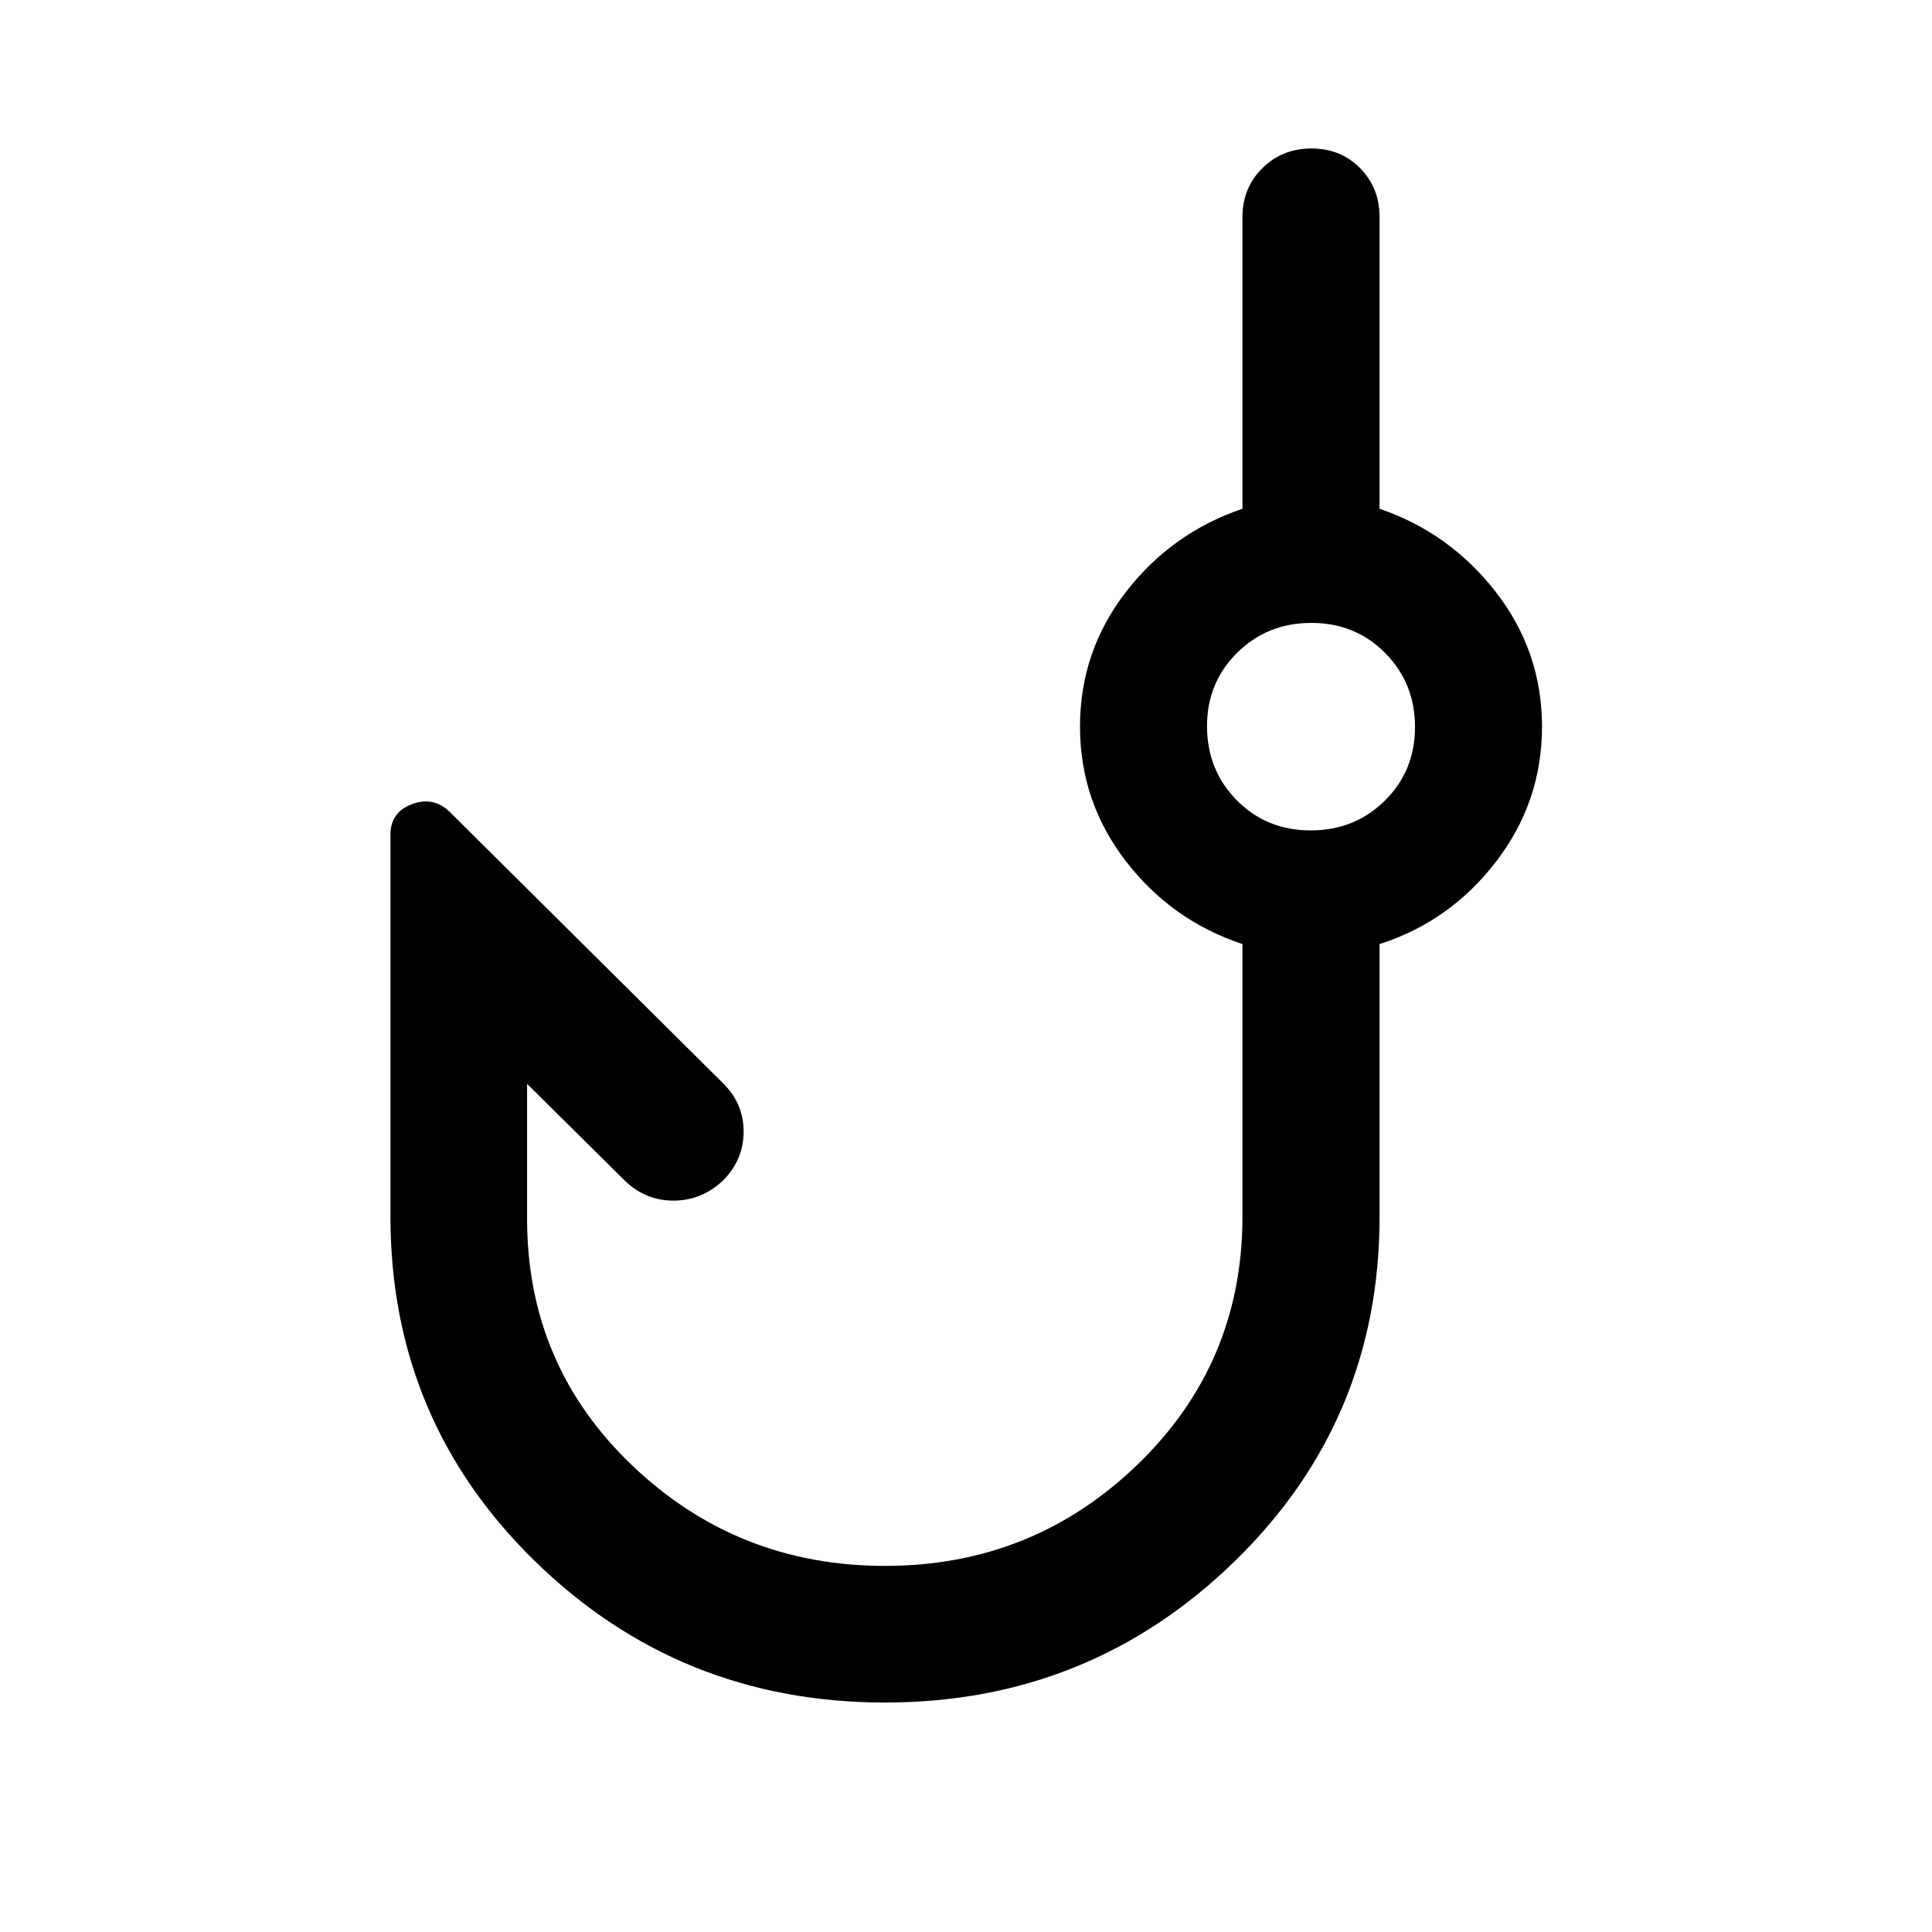
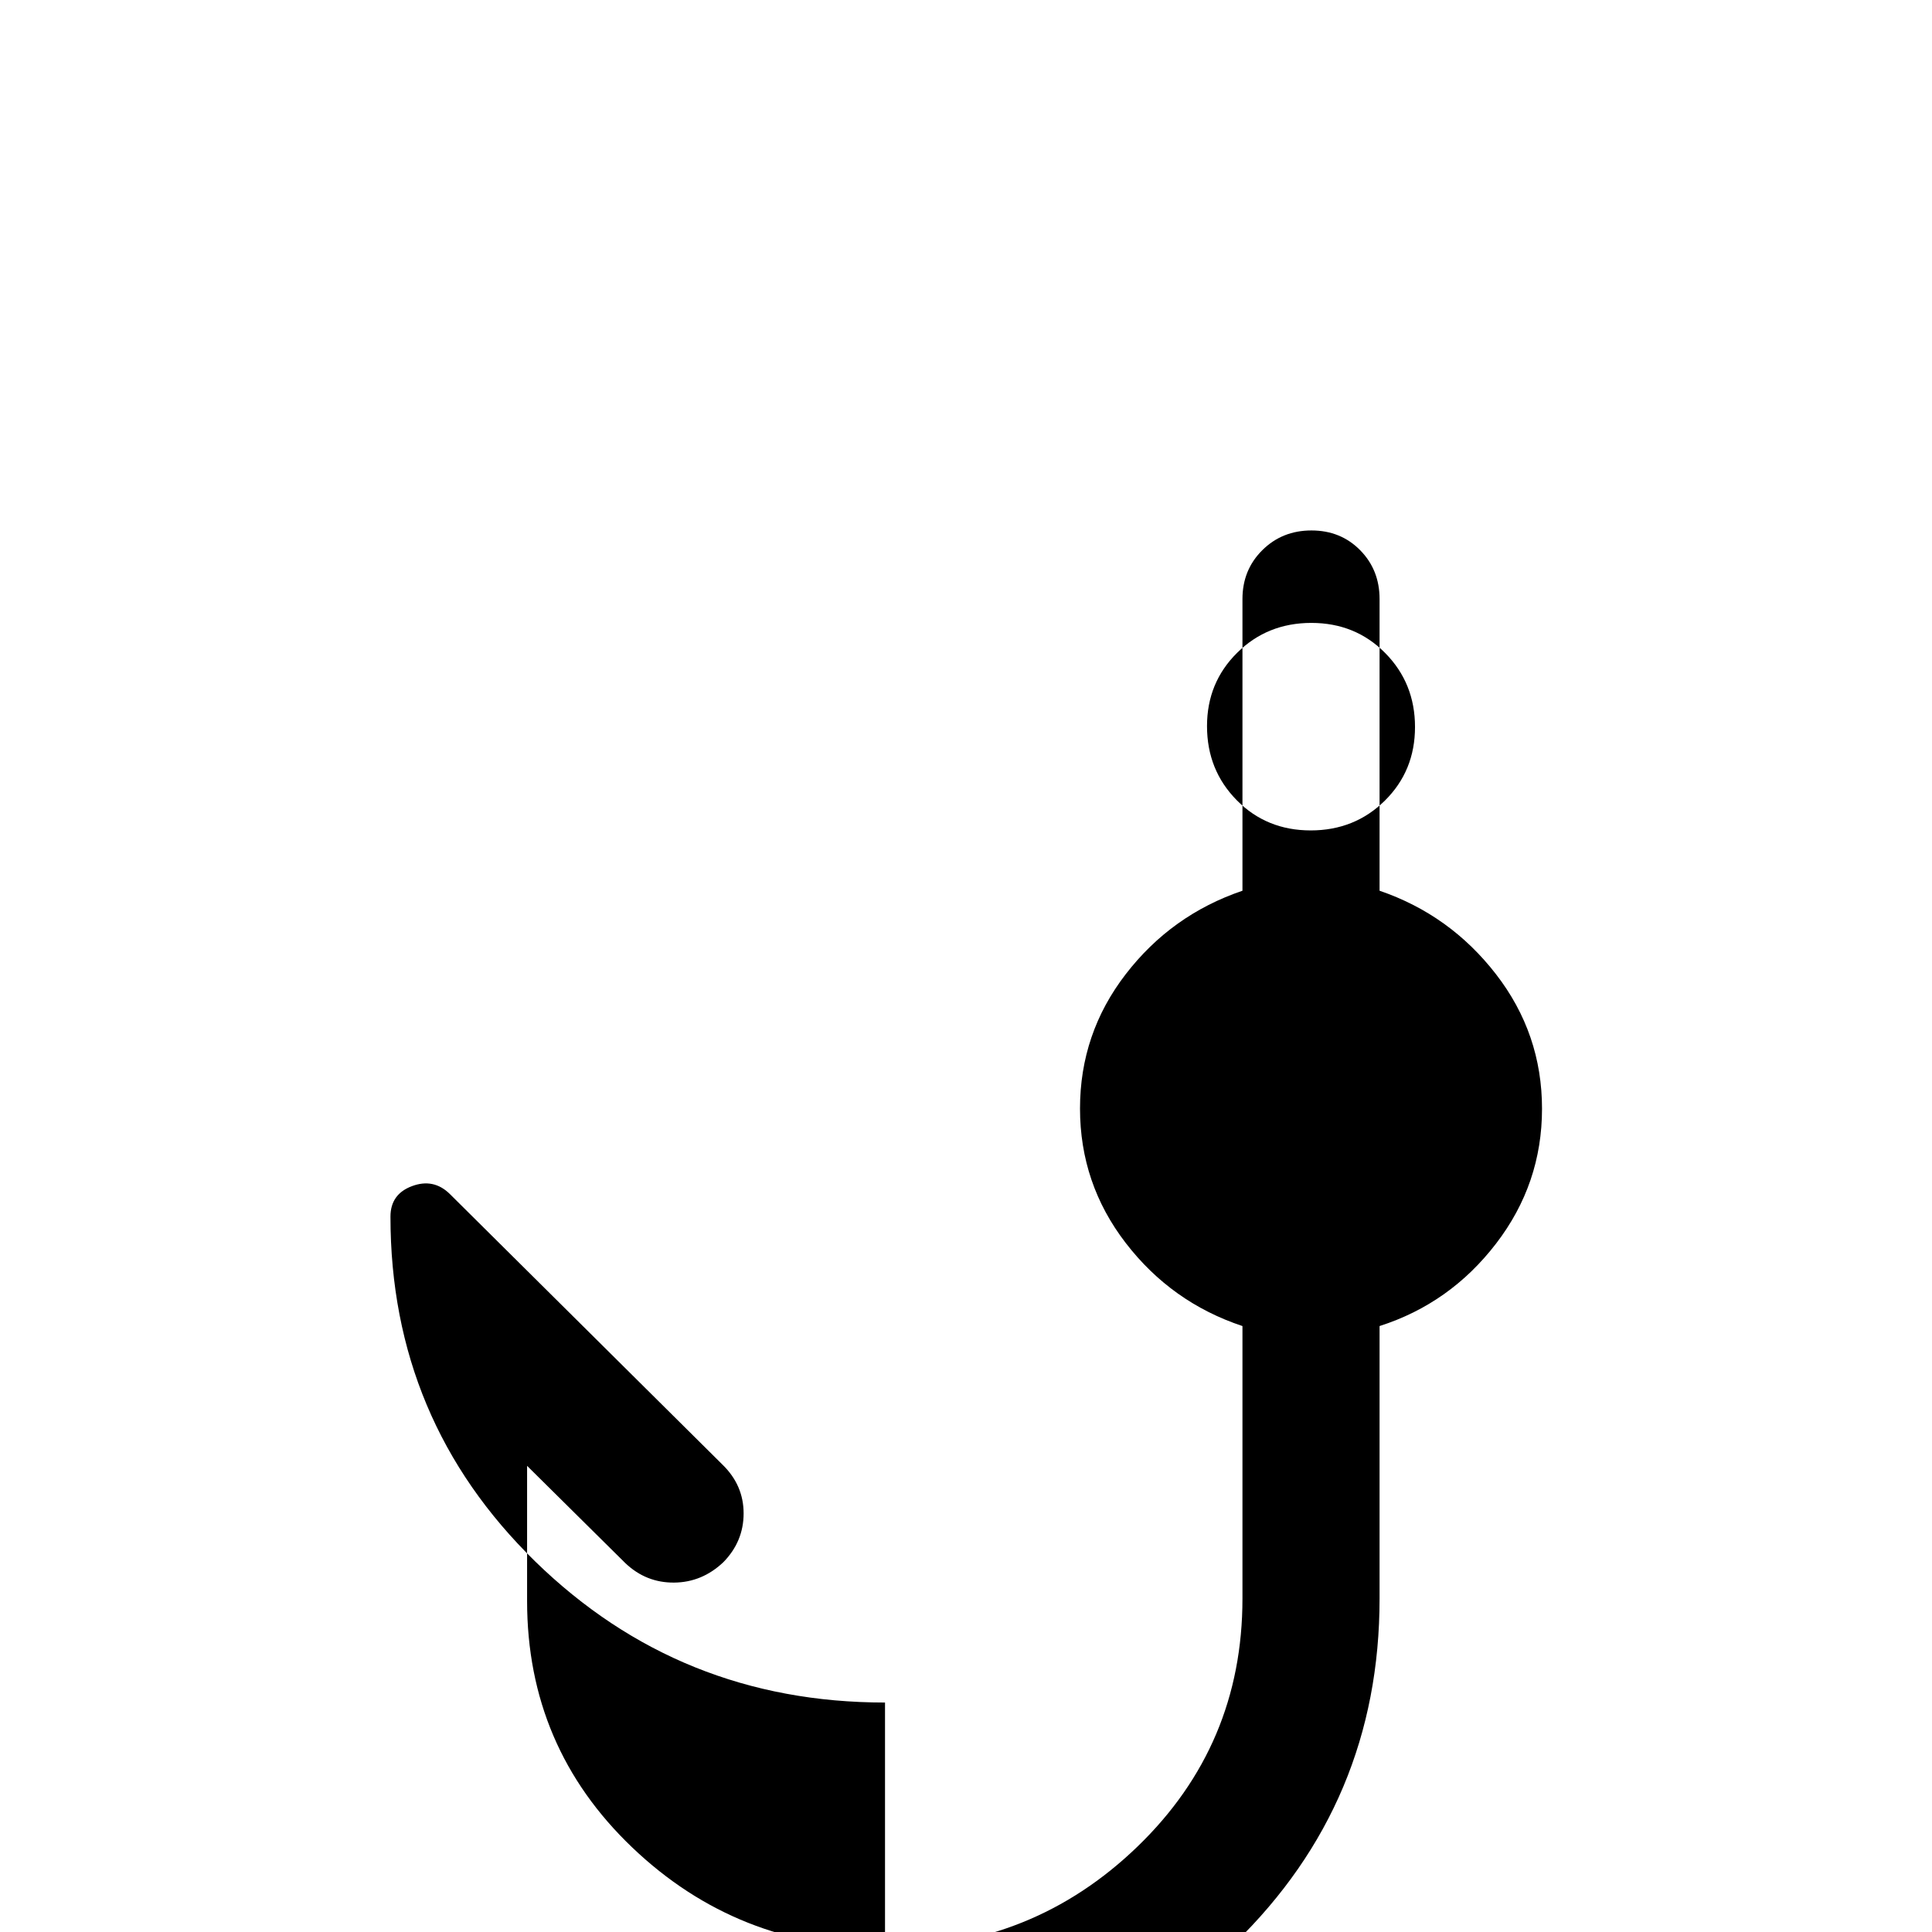
<svg xmlns="http://www.w3.org/2000/svg" width="48" height="48" viewBox="0 -960 960 960">
-   <path d="M439.76-114.02q-101.91 0-173.83-70.12-71.91-70.12-71.91-171.32v-189.8q0-11.17 10.7-15.16 10.69-3.99 18.71 3.82l135.64 134.64q10.43 10.2 10.43 24.15t-10.04 24.23q-10.59 10.04-24.49 10.16-13.9.12-24.17-9.6l-48.89-48.41v67.17q0 72.61 52.27 122.48 52.27 49.87 125.59 49.87t125.46-50.35q52.14-50.35 52.14-123.2v-135.43q-35.24-11.72-57.98-41.25-22.74-29.53-22.74-66.84 0-37.3 22.74-66.78 22.74-29.48 57.98-41.44v-144.95q0-14.48 9.87-24.27 9.87-9.8 24.41-9.8 14.53 0 24.19 9.8 9.66 9.79 9.66 24.27v144.95q35 11.96 57.86 41.49 22.86 29.54 22.86 66.84 0 37.3-22.86 67.04-22.86 29.74-57.86 40.94v135.47q0 101.16-72.07 171.28t-173.67 70.12Zm211.5-433.35q21.89 0 36.87-14.8 14.98-14.81 14.98-36.58 0-21.77-14.8-36.75-14.81-14.98-36.7-14.98t-36.87 14.84q-14.98 14.83-14.98 36.42 0 21.89 14.8 36.87 14.81 14.98 36.7 14.98Zm.17-51.67Z" />
+   <path d="M439.76-114.02q-101.91 0-173.83-70.12-71.91-70.12-71.91-171.32q0-11.17 10.7-15.16 10.69-3.99 18.71 3.82l135.64 134.64q10.43 10.2 10.43 24.15t-10.04 24.23q-10.59 10.04-24.49 10.16-13.9.12-24.17-9.6l-48.89-48.41v67.17q0 72.61 52.27 122.48 52.27 49.87 125.59 49.87t125.46-50.35q52.14-50.35 52.14-123.2v-135.43q-35.24-11.72-57.98-41.25-22.74-29.53-22.74-66.84 0-37.3 22.74-66.78 22.74-29.48 57.98-41.44v-144.95q0-14.48 9.87-24.27 9.87-9.8 24.41-9.8 14.53 0 24.19 9.8 9.66 9.79 9.66 24.27v144.95q35 11.96 57.86 41.49 22.86 29.54 22.86 66.84 0 37.3-22.86 67.04-22.86 29.74-57.86 40.94v135.47q0 101.16-72.07 171.28t-173.67 70.12Zm211.5-433.35q21.89 0 36.87-14.8 14.98-14.81 14.98-36.58 0-21.77-14.8-36.75-14.81-14.98-36.7-14.98t-36.87 14.84q-14.98 14.83-14.98 36.42 0 21.89 14.8 36.87 14.81 14.98 36.7 14.98Zm.17-51.67Z" />
</svg>